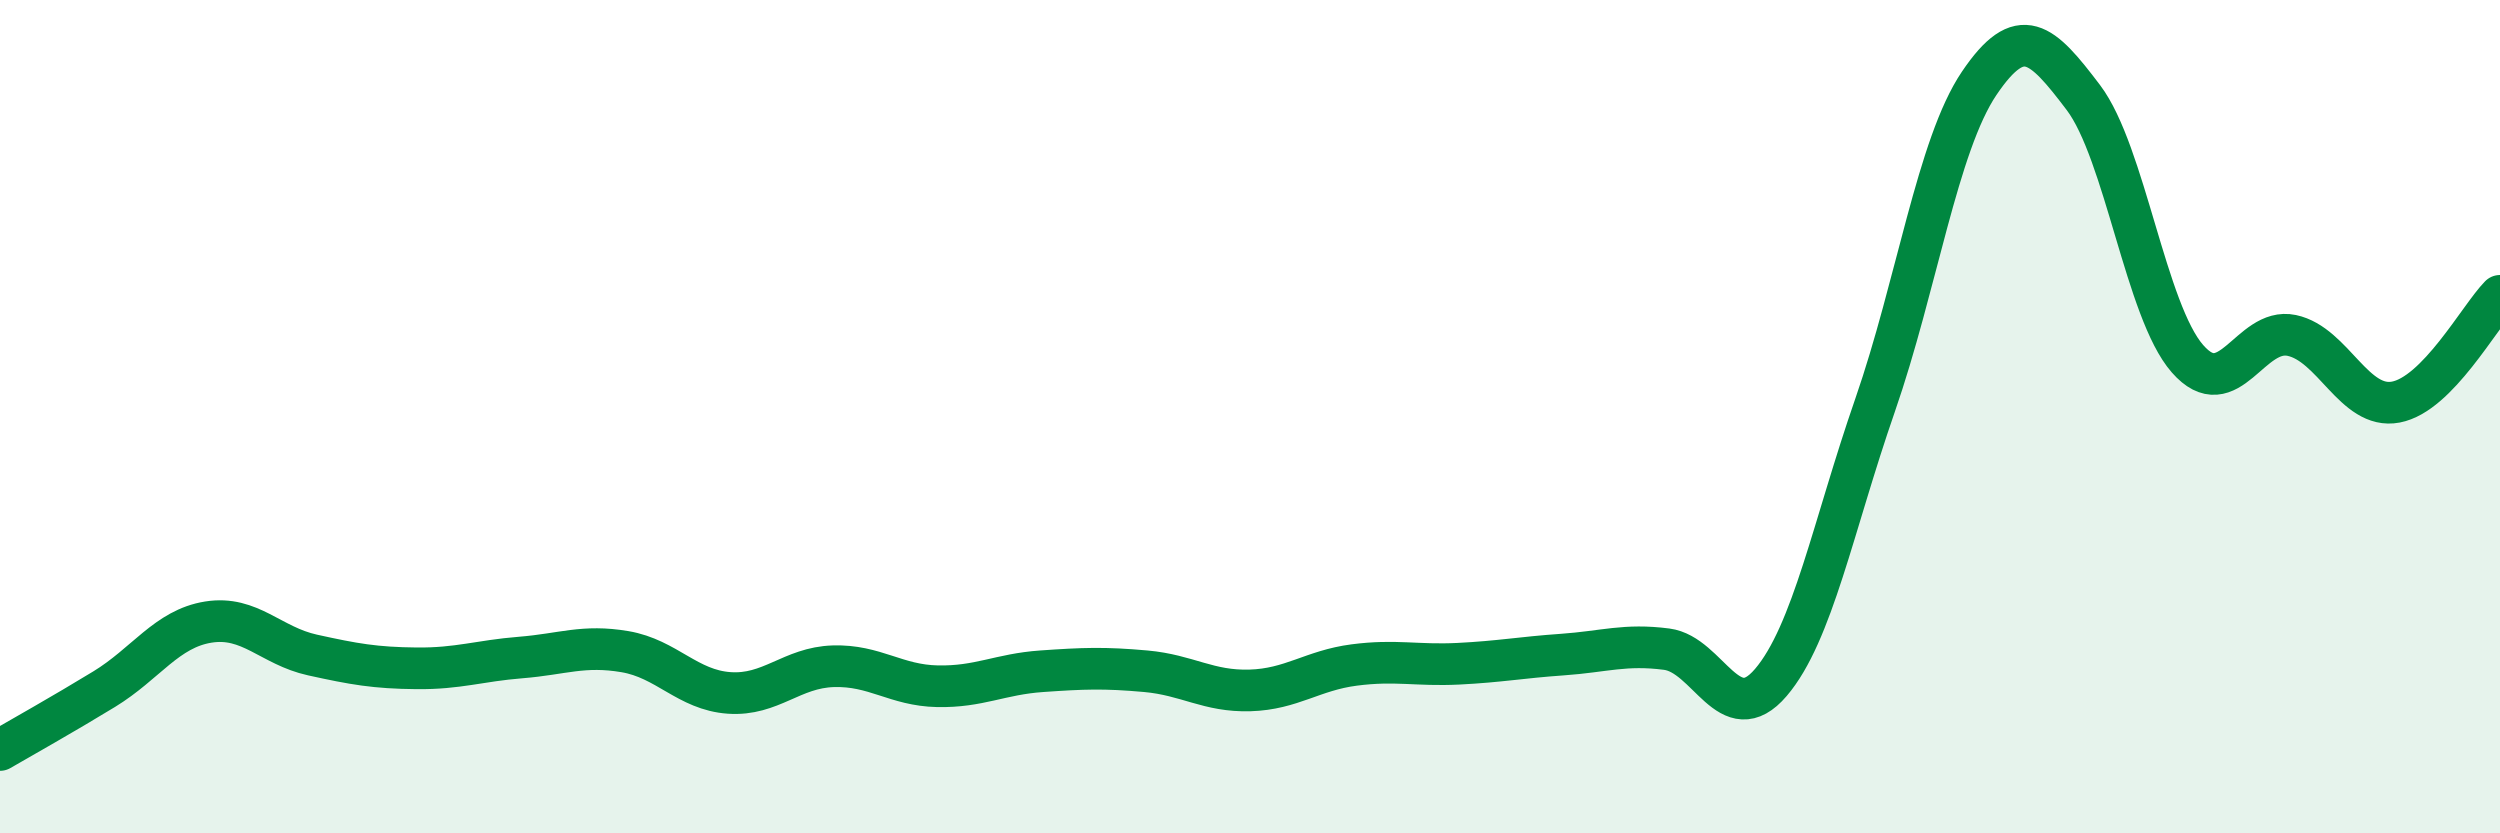
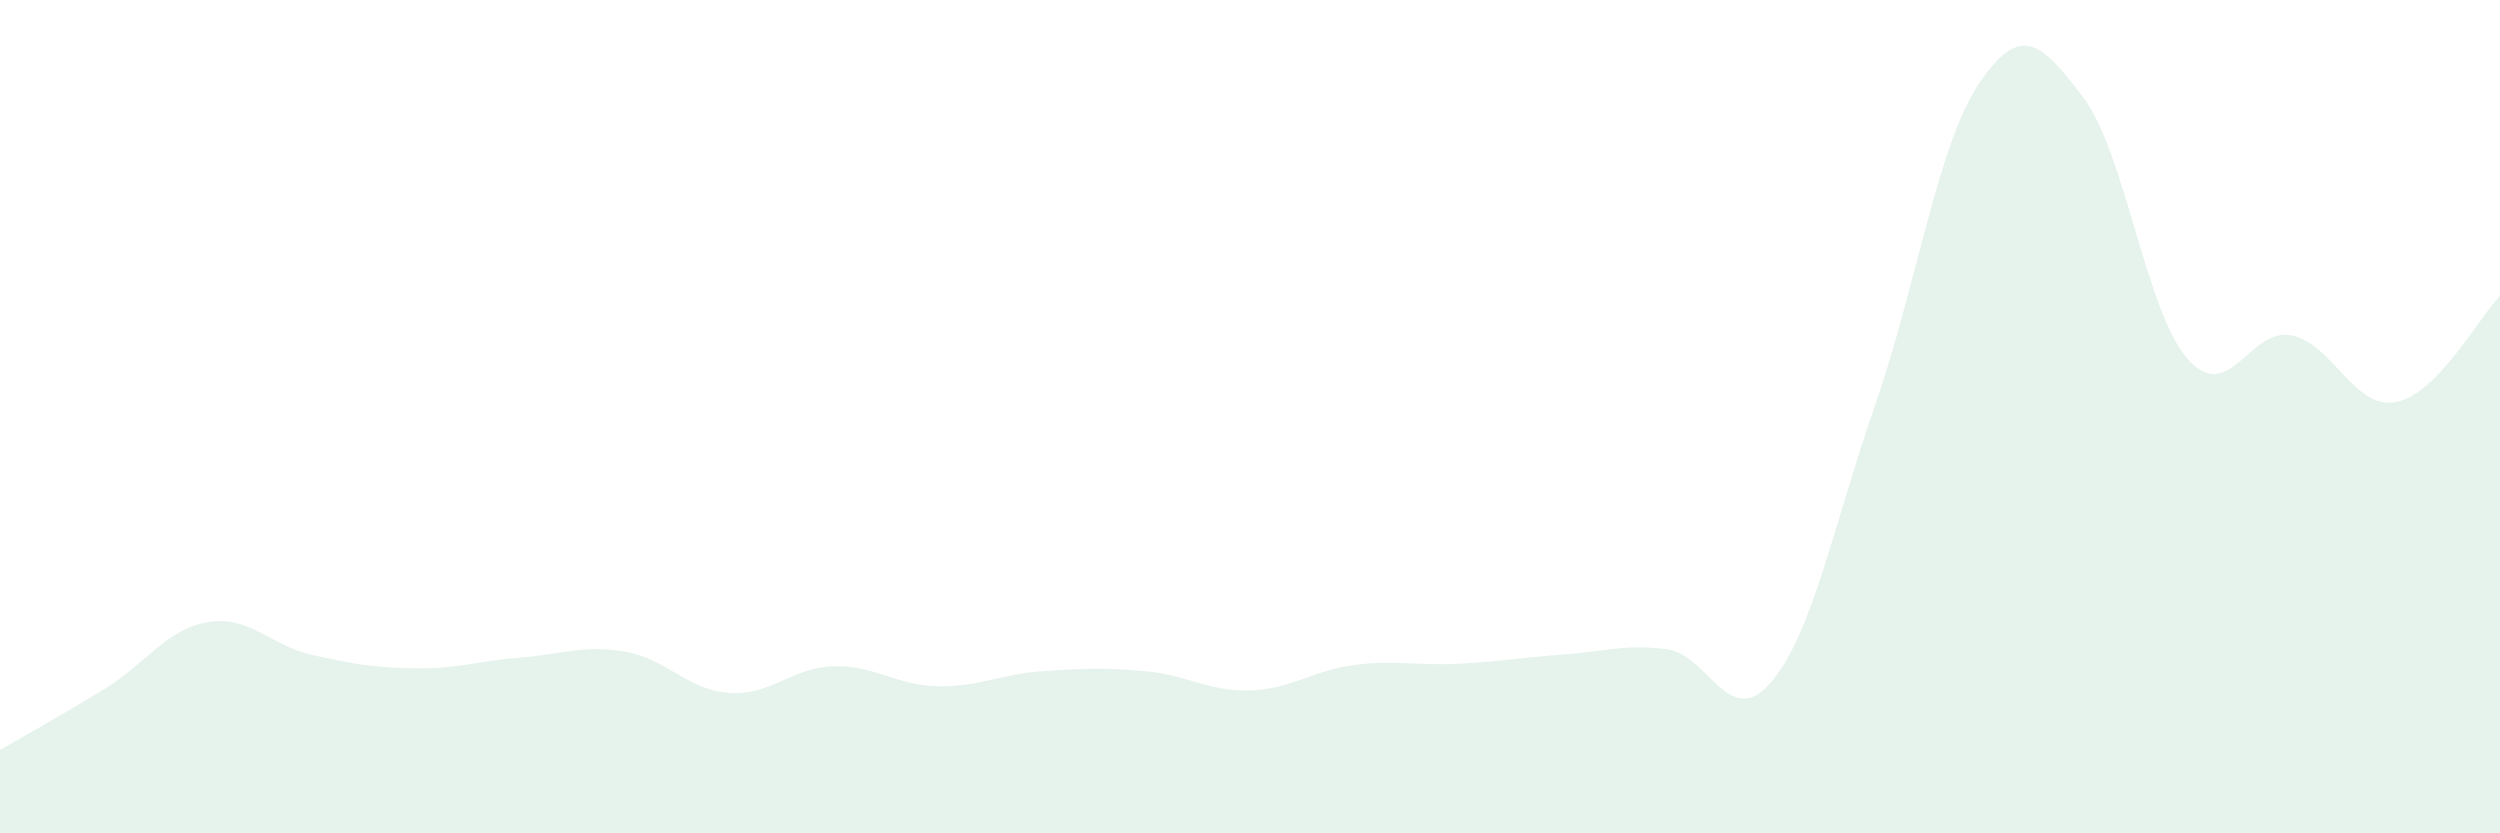
<svg xmlns="http://www.w3.org/2000/svg" width="60" height="20" viewBox="0 0 60 20">
  <path d="M 0,18 C 0.5,17.71 1.5,17.15 2.5,16.54 C 3.5,15.93 4,15.09 5,14.93 C 6,14.77 6.5,15.5 7.5,15.72 C 8.5,15.94 9,16.03 10,16.04 C 11,16.05 11.5,15.86 12.5,15.78 C 13.5,15.7 14,15.47 15,15.64 C 16,15.81 16.5,16.56 17.5,16.63 C 18.5,16.7 19,16.02 20,15.99 C 21,15.96 21.5,16.45 22.5,16.47 C 23.5,16.49 24,16.18 25,16.11 C 26,16.04 26.5,16.02 27.5,16.11 C 28.5,16.2 29,16.6 30,16.57 C 31,16.54 31.5,16.09 32.5,15.96 C 33.5,15.83 34,15.98 35,15.93 C 36,15.88 36.5,15.78 37.5,15.71 C 38.5,15.64 39,15.45 40,15.58 C 41,15.71 41.5,17.55 42.5,16.38 C 43.5,15.21 44,12.61 45,9.73 C 46,6.85 46.5,3.48 47.5,2 C 48.5,0.52 49,1.02 50,2.34 C 51,3.66 51.5,7.47 52.5,8.61 C 53.5,9.75 54,7.84 55,8.05 C 56,8.26 56.5,9.84 57.5,9.65 C 58.5,9.46 59.5,7.61 60,7.1L60 20L0 20Z" fill="#008740" opacity="0.1" stroke-linecap="round" stroke-linejoin="round" />
-   <path d="M 0,18 C 0.5,17.71 1.5,17.15 2.5,16.54 C 3.5,15.93 4,15.09 5,14.93 C 6,14.77 6.5,15.5 7.5,15.72 C 8.5,15.94 9,16.03 10,16.04 C 11,16.05 11.5,15.86 12.5,15.78 C 13.5,15.7 14,15.47 15,15.64 C 16,15.81 16.5,16.56 17.5,16.63 C 18.5,16.7 19,16.02 20,15.99 C 21,15.96 21.5,16.45 22.5,16.47 C 23.5,16.49 24,16.18 25,16.11 C 26,16.04 26.5,16.02 27.5,16.11 C 28.5,16.2 29,16.6 30,16.57 C 31,16.54 31.5,16.09 32.5,15.96 C 33.5,15.83 34,15.98 35,15.93 C 36,15.88 36.5,15.78 37.5,15.71 C 38.5,15.64 39,15.45 40,15.58 C 41,15.71 41.5,17.55 42.5,16.38 C 43.5,15.21 44,12.61 45,9.73 C 46,6.85 46.5,3.48 47.5,2 C 48.5,0.52 49,1.02 50,2.34 C 51,3.66 51.5,7.47 52.5,8.61 C 53.5,9.75 54,7.84 55,8.05 C 56,8.26 56.5,9.84 57.5,9.65 C 58.5,9.46 59.5,7.61 60,7.1" stroke="#008740" stroke-width="1" fill="none" stroke-linecap="round" stroke-linejoin="round" />
</svg>